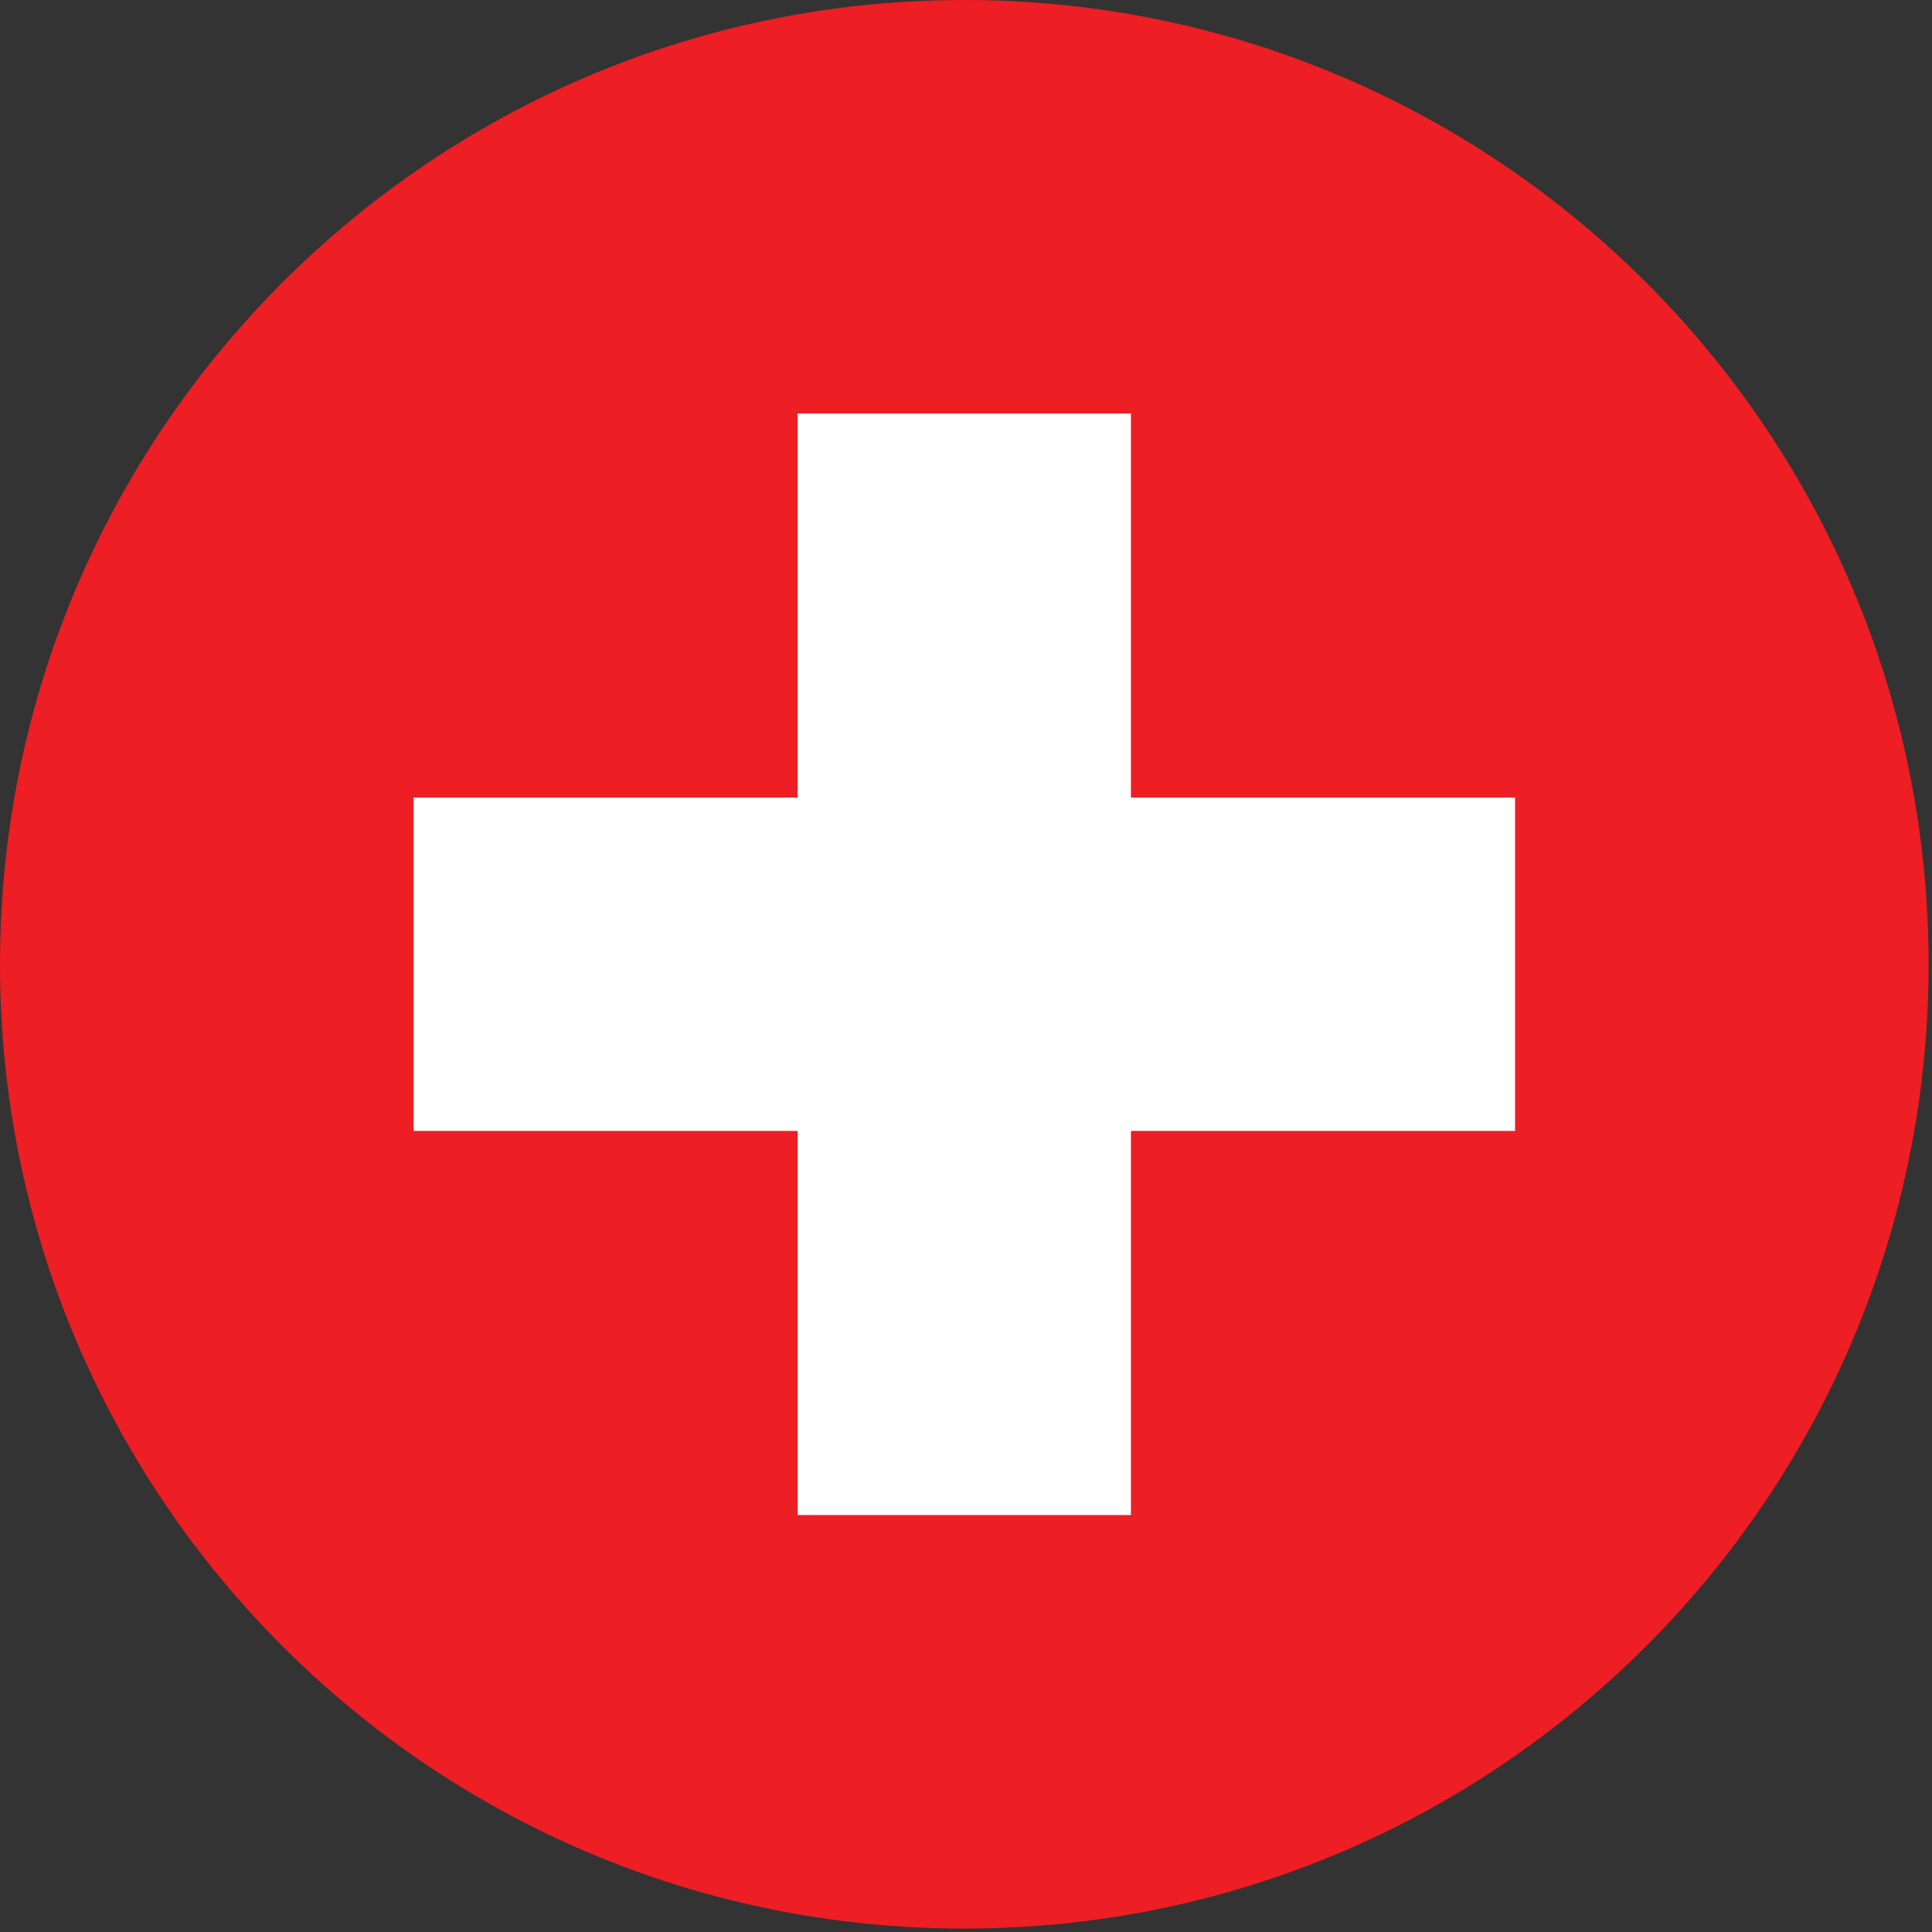
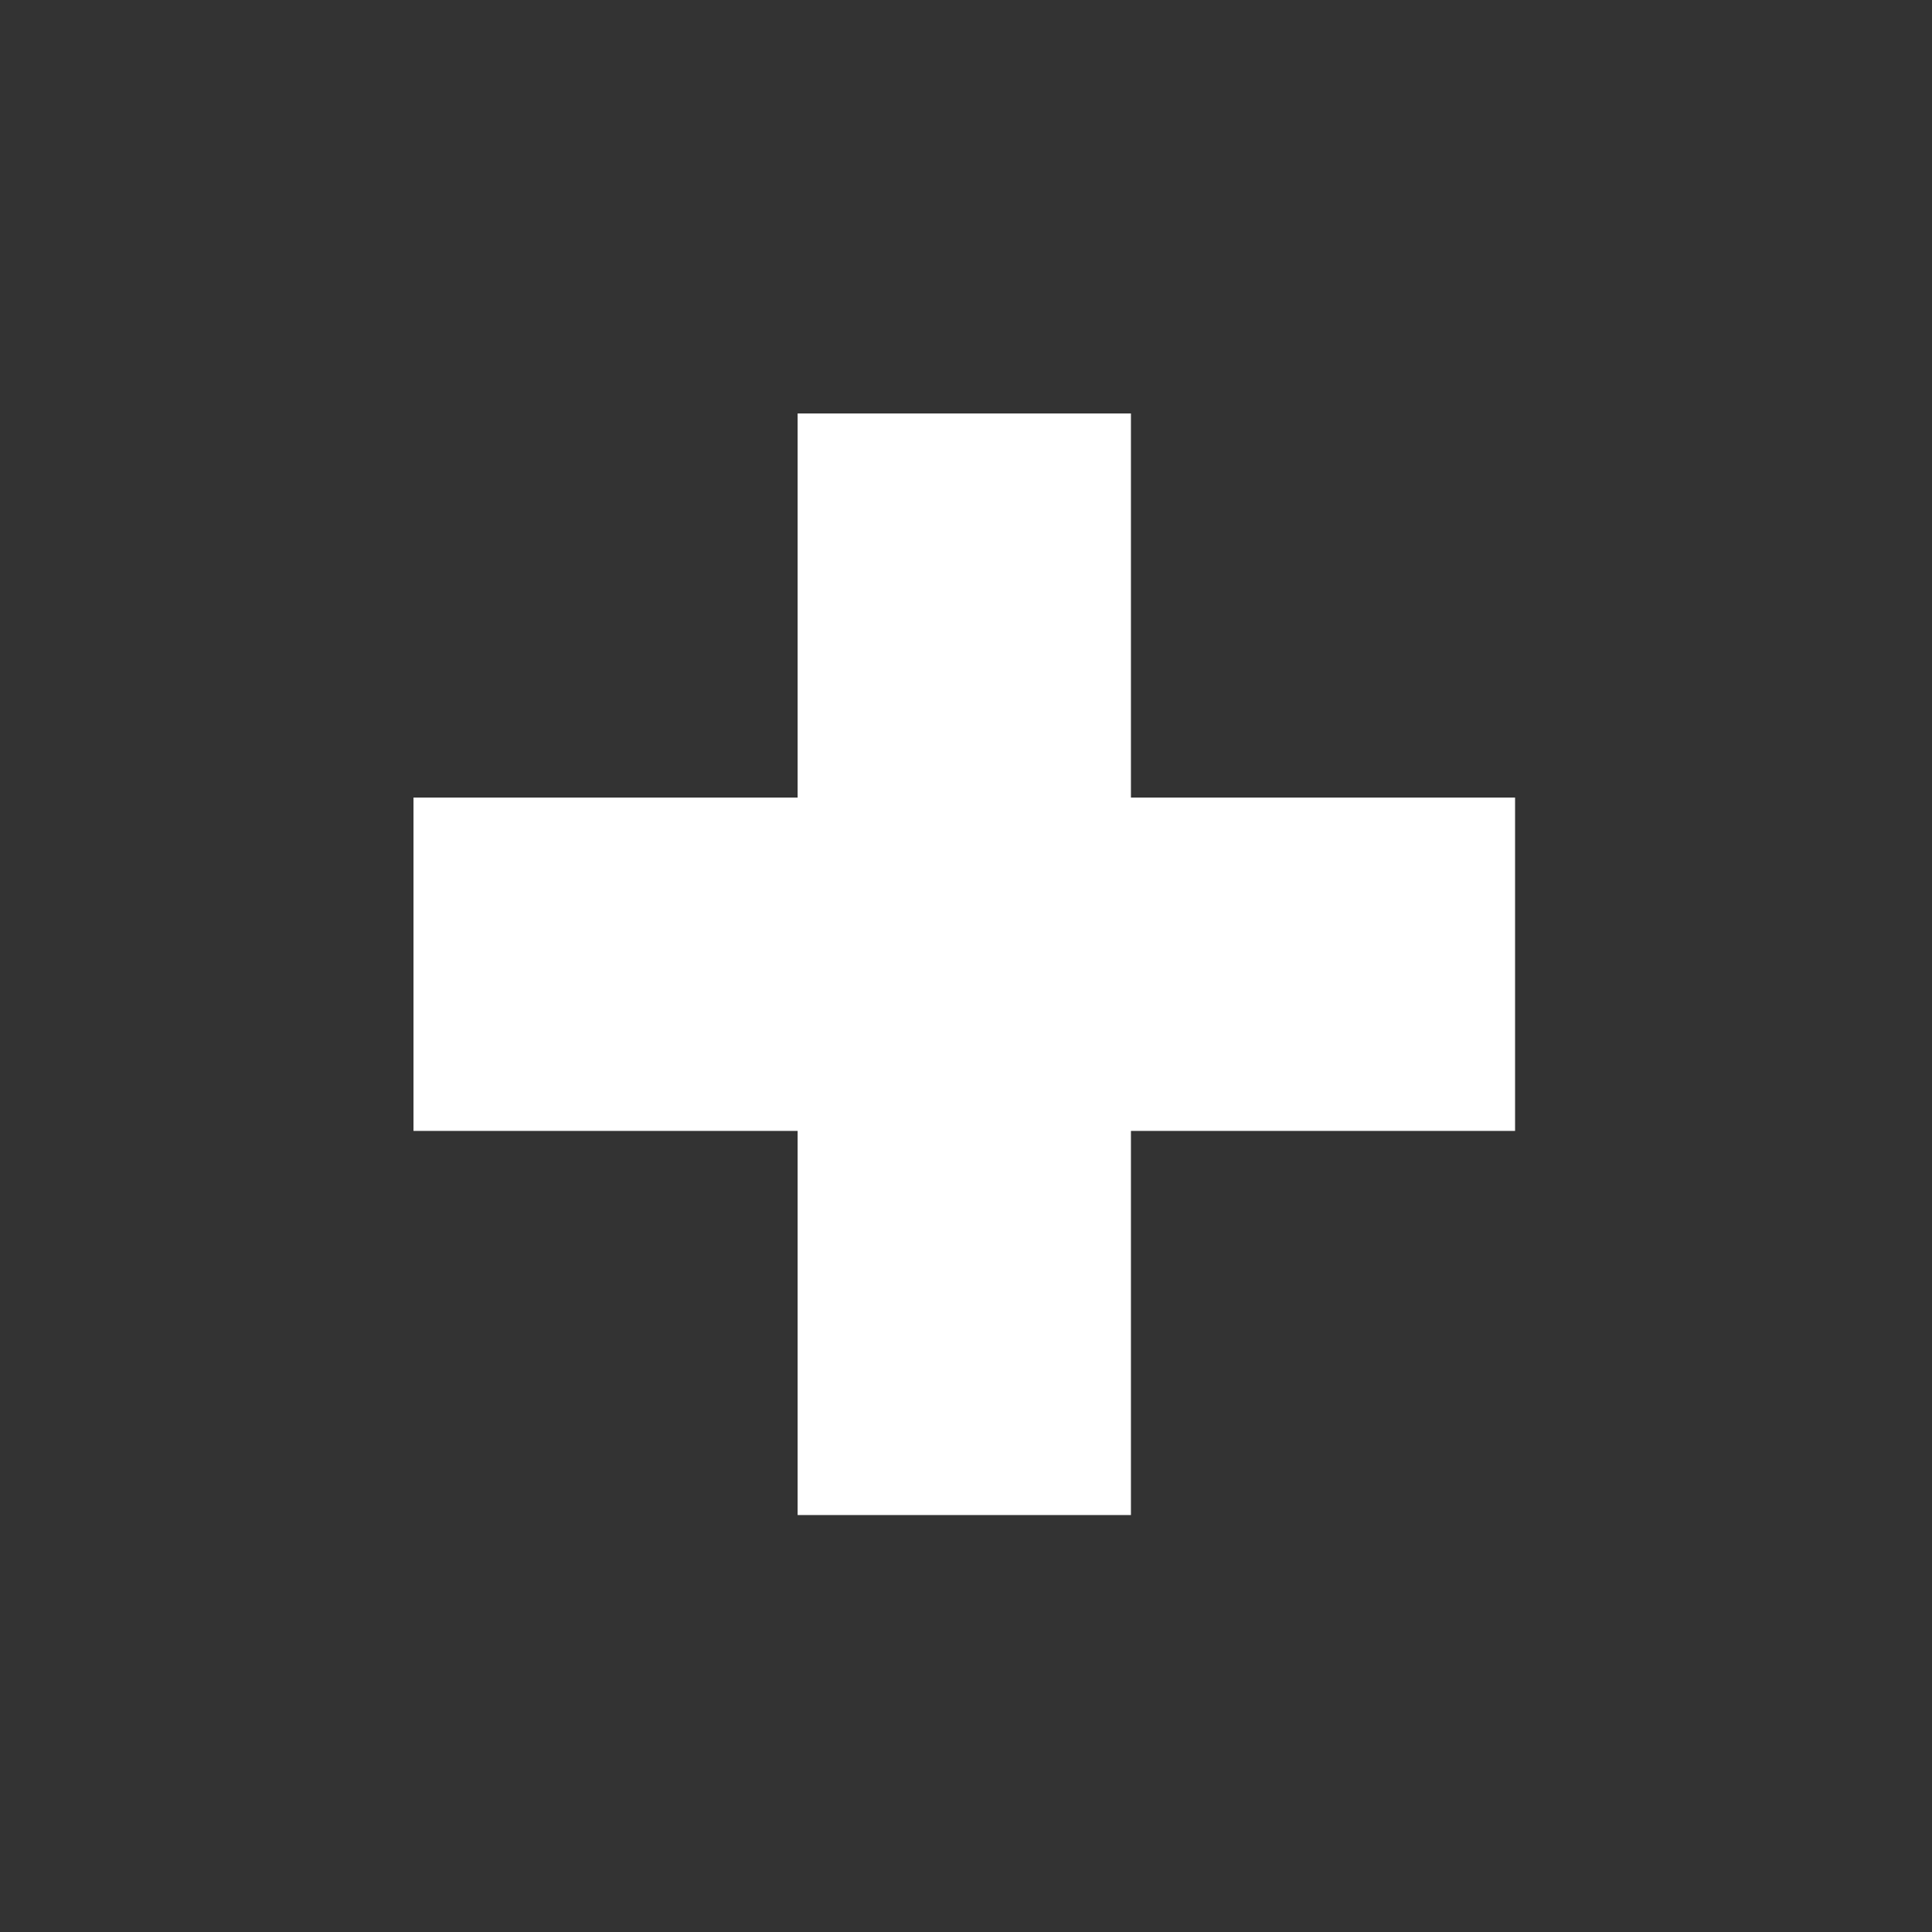
<svg xmlns="http://www.w3.org/2000/svg" width="377" zoomAndPan="magnify" viewBox="0 0 283.5 283.5" height="377" preserveAspectRatio="xMidYMid meet" version="1.0">
  <rect x="0" y="0" width="283.5" height="283.5" fill="#333333" stroke="none" />
-   <path fill="#ed1e24" d="M 283 141.5 C 283 219.648 219.648 283 141.5 283 C 63.352 283 0 219.648 0 141.5 C 0 63.352 63.352 0 141.5 0 C 219.648 0 283 63.352 283 141.5 " fill-opacity="1" fill-rule="nonzero" />
  <path fill="#ffffff" d="M 222.32 117.035 L 165.953 117.035 L 165.953 60.672 L 117.043 60.672 L 117.043 117.035 L 60.676 117.035 L 60.676 165.949 L 117.043 165.949 L 117.043 222.316 L 165.953 222.316 L 165.953 165.949 L 222.32 165.949 L 222.32 117.035 " fill-opacity="1" fill-rule="nonzero" />
</svg>